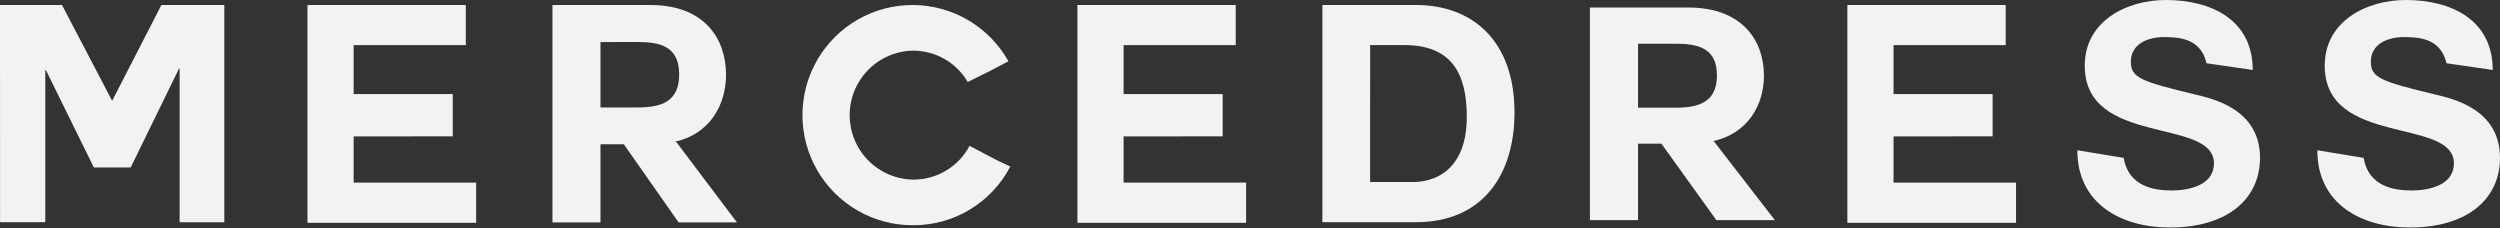
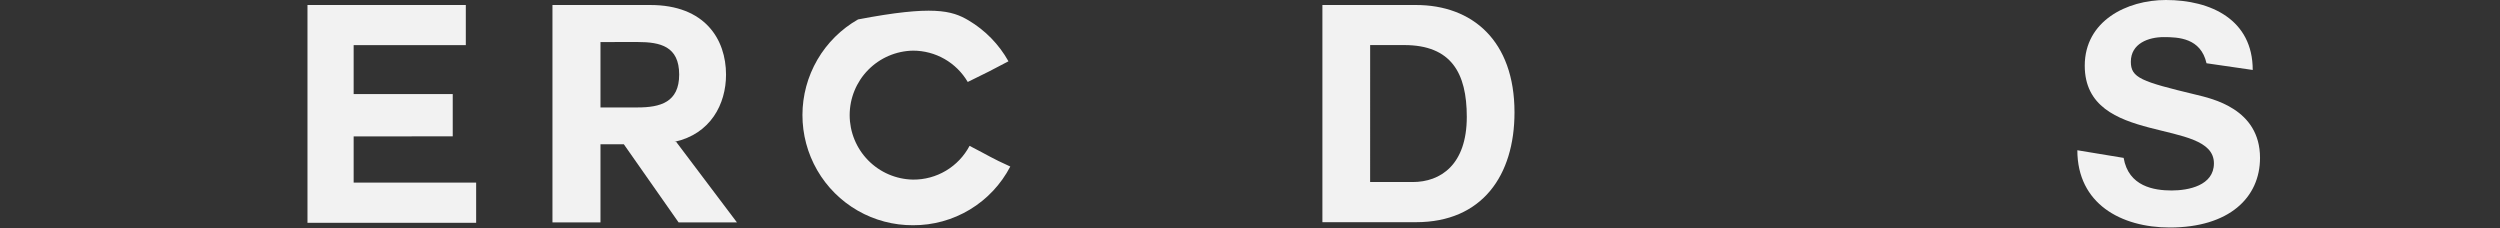
<svg xmlns="http://www.w3.org/2000/svg" width="1040" height="95" viewBox="0 0 1040 95" fill="none">
  <rect x="0" y="0" width="1040" height="95" fill="#333333" stroke="none" />
  <g clip-path="url(#clip0_656_279)">
-     <path d="M0 2.083H25.792L46.655 41.939L67.141 2.083H93.317V92.46H74.727V28.533H74.472L54.369 69.655H39.038L19.094 29.166H18.846V92.43H0.03L0 2.083Z" fill="#F2F2F2" />
    <path d="M147.117 56.746V75.974H198.077V92.678H127.91V2.083H193.779V18.787H147.117V39.122H188.338V56.716L147.117 56.746Z" fill="#F2F2F2" />
    <path d="M281.28 58.99L306.568 92.52H282.296L259.507 60.007H249.798V92.52H229.823V2.083H270.547C293.307 2.083 302.029 16.392 302.029 31.064C302.029 43.332 295.587 55.737 280.535 59.02L281.28 58.99ZM249.798 17.492V44.696H265.226C274.709 44.696 282.537 42.541 282.537 31.033C282.537 19.262 274.702 17.477 265.226 17.477L249.798 17.492Z" fill="#F2F2F2" />
-     <path d="M379.821 93.694C371.752 93.735 363.815 91.641 356.815 87.623C349.815 83.605 344 77.806 339.961 70.815C335.922 63.824 333.802 55.889 333.815 47.813C333.829 39.738 335.975 31.809 340.037 24.831C344.099 17.854 349.933 12.075 356.946 8.08C363.959 4.085 371.903 2.017 379.973 2.084C388.042 2.152 395.951 4.353 402.896 8.465C409.842 12.576 415.577 18.452 419.522 25.497C411.808 29.549 411.176 29.926 402.581 34.098C400.254 30.127 396.929 26.834 392.936 24.548C388.943 22.262 384.422 21.063 379.821 21.069C372.79 21.187 366.087 24.064 361.156 29.082C356.226 34.099 353.462 40.855 353.462 47.892C353.462 54.929 356.226 61.684 361.156 66.702C366.087 71.719 372.79 74.597 379.821 74.715C384.652 74.757 389.401 73.469 393.549 70.992C397.697 68.514 401.084 64.943 403.341 60.669C411.936 65.097 412.192 65.61 420.282 69.278C416.429 76.673 410.615 82.864 403.478 87.171C396.34 91.478 388.156 93.735 379.821 93.694Z" fill="#F2F2F2" />
-     <path d="M467.413 56.746V75.974H518.373V92.678H448.206V2.083H514.075V18.787H467.413V39.122H508.634V56.716L467.413 56.746Z" fill="#F2F2F2" />
+     <path d="M379.821 93.694C371.752 93.735 363.815 91.641 356.815 87.623C349.815 83.605 344 77.806 339.961 70.815C335.922 63.824 333.802 55.889 333.815 47.813C333.829 39.738 335.975 31.809 340.037 24.831C344.099 17.854 349.933 12.075 356.946 8.08C388.042 2.152 395.951 4.353 402.896 8.465C409.842 12.576 415.577 18.452 419.522 25.497C411.808 29.549 411.176 29.926 402.581 34.098C400.254 30.127 396.929 26.834 392.936 24.548C388.943 22.262 384.422 21.063 379.821 21.069C372.79 21.187 366.087 24.064 361.156 29.082C356.226 34.099 353.462 40.855 353.462 47.892C353.462 54.929 356.226 61.684 361.156 66.702C366.087 71.719 372.79 74.597 379.821 74.715C384.652 74.757 389.401 73.469 393.549 70.992C397.697 68.514 401.084 64.943 403.341 60.669C411.936 65.097 412.192 65.61 420.282 69.278C416.429 76.673 410.615 82.864 403.478 87.171C396.34 91.478 388.156 93.735 379.821 93.694Z" fill="#F2F2F2" />
    <path d="M550.119 2.083H589.06C612.451 2.083 630.032 16.889 630.032 46.752C630.032 72.938 616.628 92.43 589.06 92.43H550.119V2.083ZM569.973 75.725H587.682C599.182 75.725 610.186 68.638 610.186 48.612C610.186 30.393 603.736 18.75 584.137 18.75H569.981L569.973 75.725Z" fill="#F2F2F2" />
-     <path d="M712.988 58.784L738.345 91.579H714.007L691.155 59.779H681.42V91.579H661.391V3.124H702.226C725.047 3.124 733.794 17.12 733.794 31.47C733.794 43.469 727.334 55.602 712.241 58.813L712.988 58.784ZM681.42 18.195V44.803H696.891C706.399 44.803 714.248 42.696 714.248 31.44C714.248 19.927 706.392 18.181 696.891 18.181L681.42 18.195Z" fill="#F2F2F2" />
-     <path d="M787.71 56.746V75.974H838.67V92.678H768.503V2.083H834.372V18.787H787.71V39.122H828.931V56.716L787.71 56.746Z" fill="#F2F2F2" />
-     <path d="M983.267 65.682C985.292 77.574 995.911 79.238 1003.24 79.238C1010.2 79.238 1020.82 77.212 1020.82 67.941C1020.82 48.713 967.086 61.11 967.086 27.332C967.086 8.729 984.532 0 1000.84 0C1019.66 0 1036.97 8.224 1036.97 29.102L1017.74 26.315C1015.34 15.816 1006.12 15.432 999.923 15.432C993.601 15.432 986.263 18.09 986.263 25.682C986.263 32.393 990.56 33.907 1013.2 39.352C1019.9 40.994 1040 45.166 1040 65.667C1040 82.236 1027.11 94.64 1002.45 94.64C982.221 94.64 964.008 84.774 964.008 62.503L983.267 65.682Z" fill="#F2F2F2" />
    <path d="M883.435 65.682C885.46 77.574 896.079 79.238 903.41 79.238C910.364 79.238 920.991 77.212 920.991 67.941C920.991 48.713 867.254 61.11 867.254 27.332C867.254 8.729 884.7 0 901.009 0C919.824 0 937.135 8.224 937.135 29.102L917.913 26.315C915.512 15.816 906.285 15.432 900.091 15.432C893.769 15.432 886.431 18.09 886.431 25.682C886.431 32.393 890.728 33.907 913.367 39.352C920.065 40.994 940.168 45.166 940.168 65.667C940.168 82.236 927.275 94.64 902.619 94.64C882.389 94.64 864.176 84.774 864.176 62.503L883.435 65.682Z" fill="#F2F2F2" />
  </g>
  <defs>
    <clipPath id="clip0_656_279">
      <rect width="1040" height="94.64" fill="white" />
    </clipPath>
  </defs>
</svg>